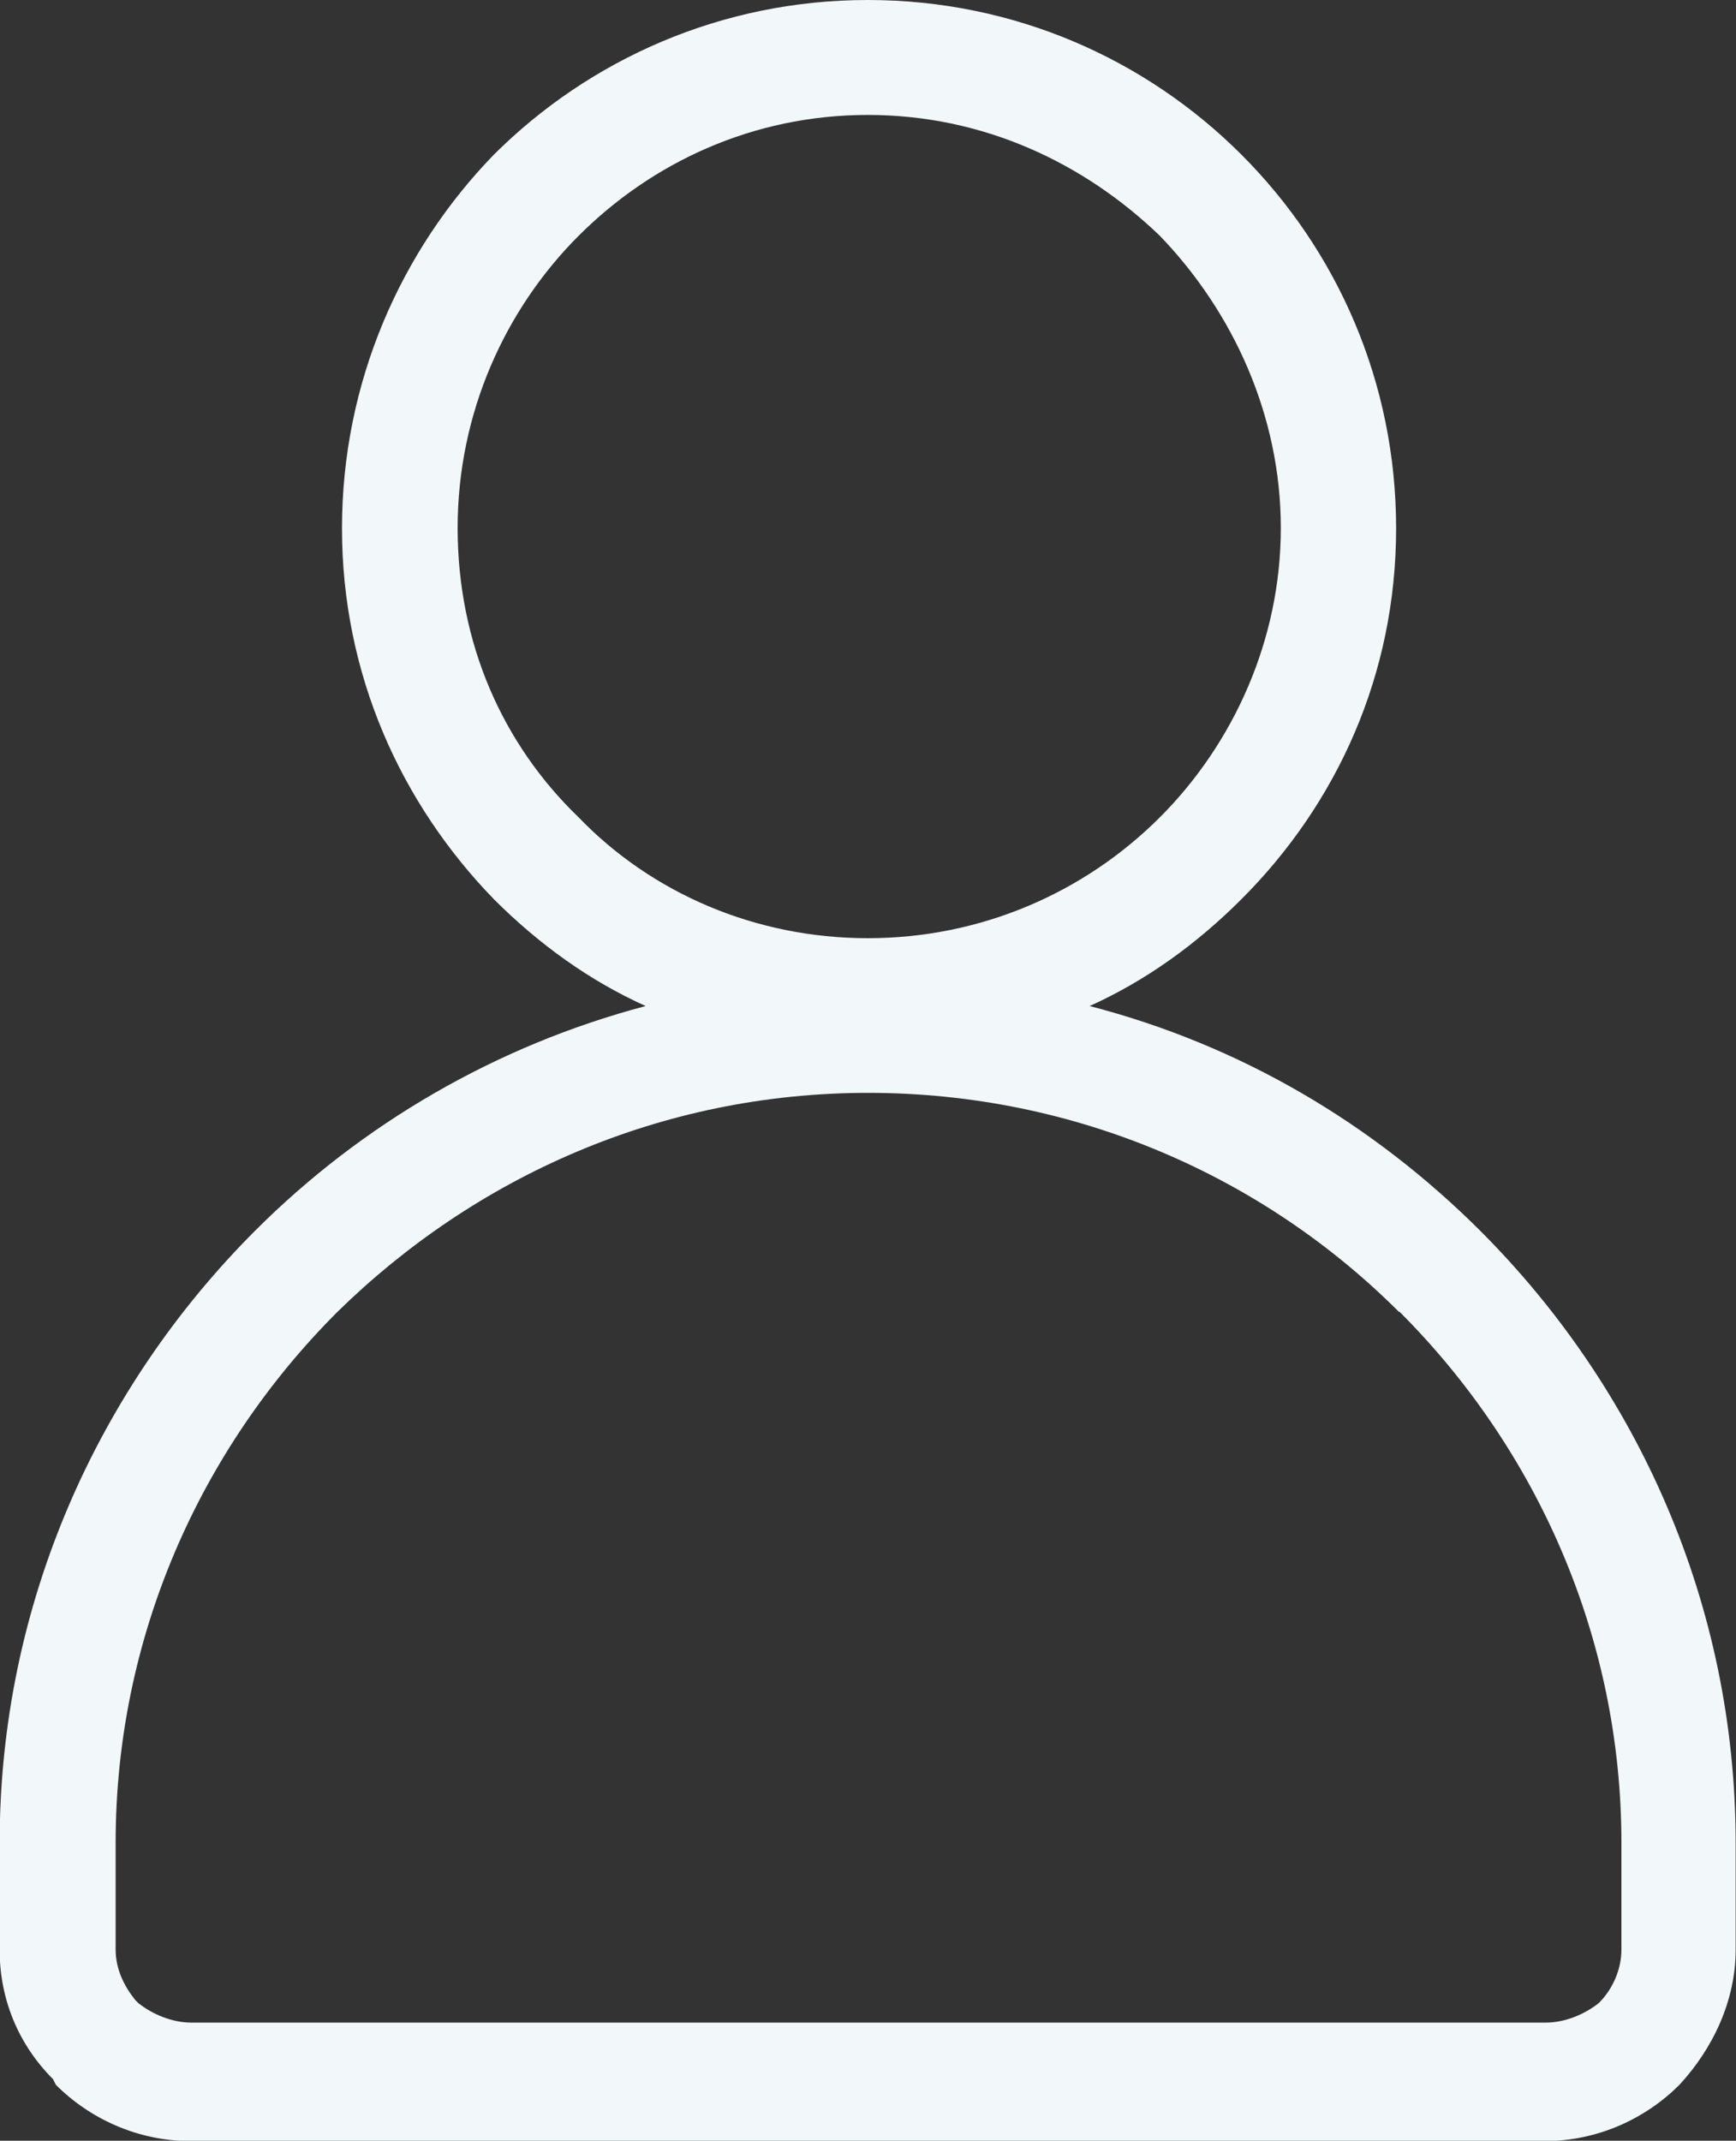
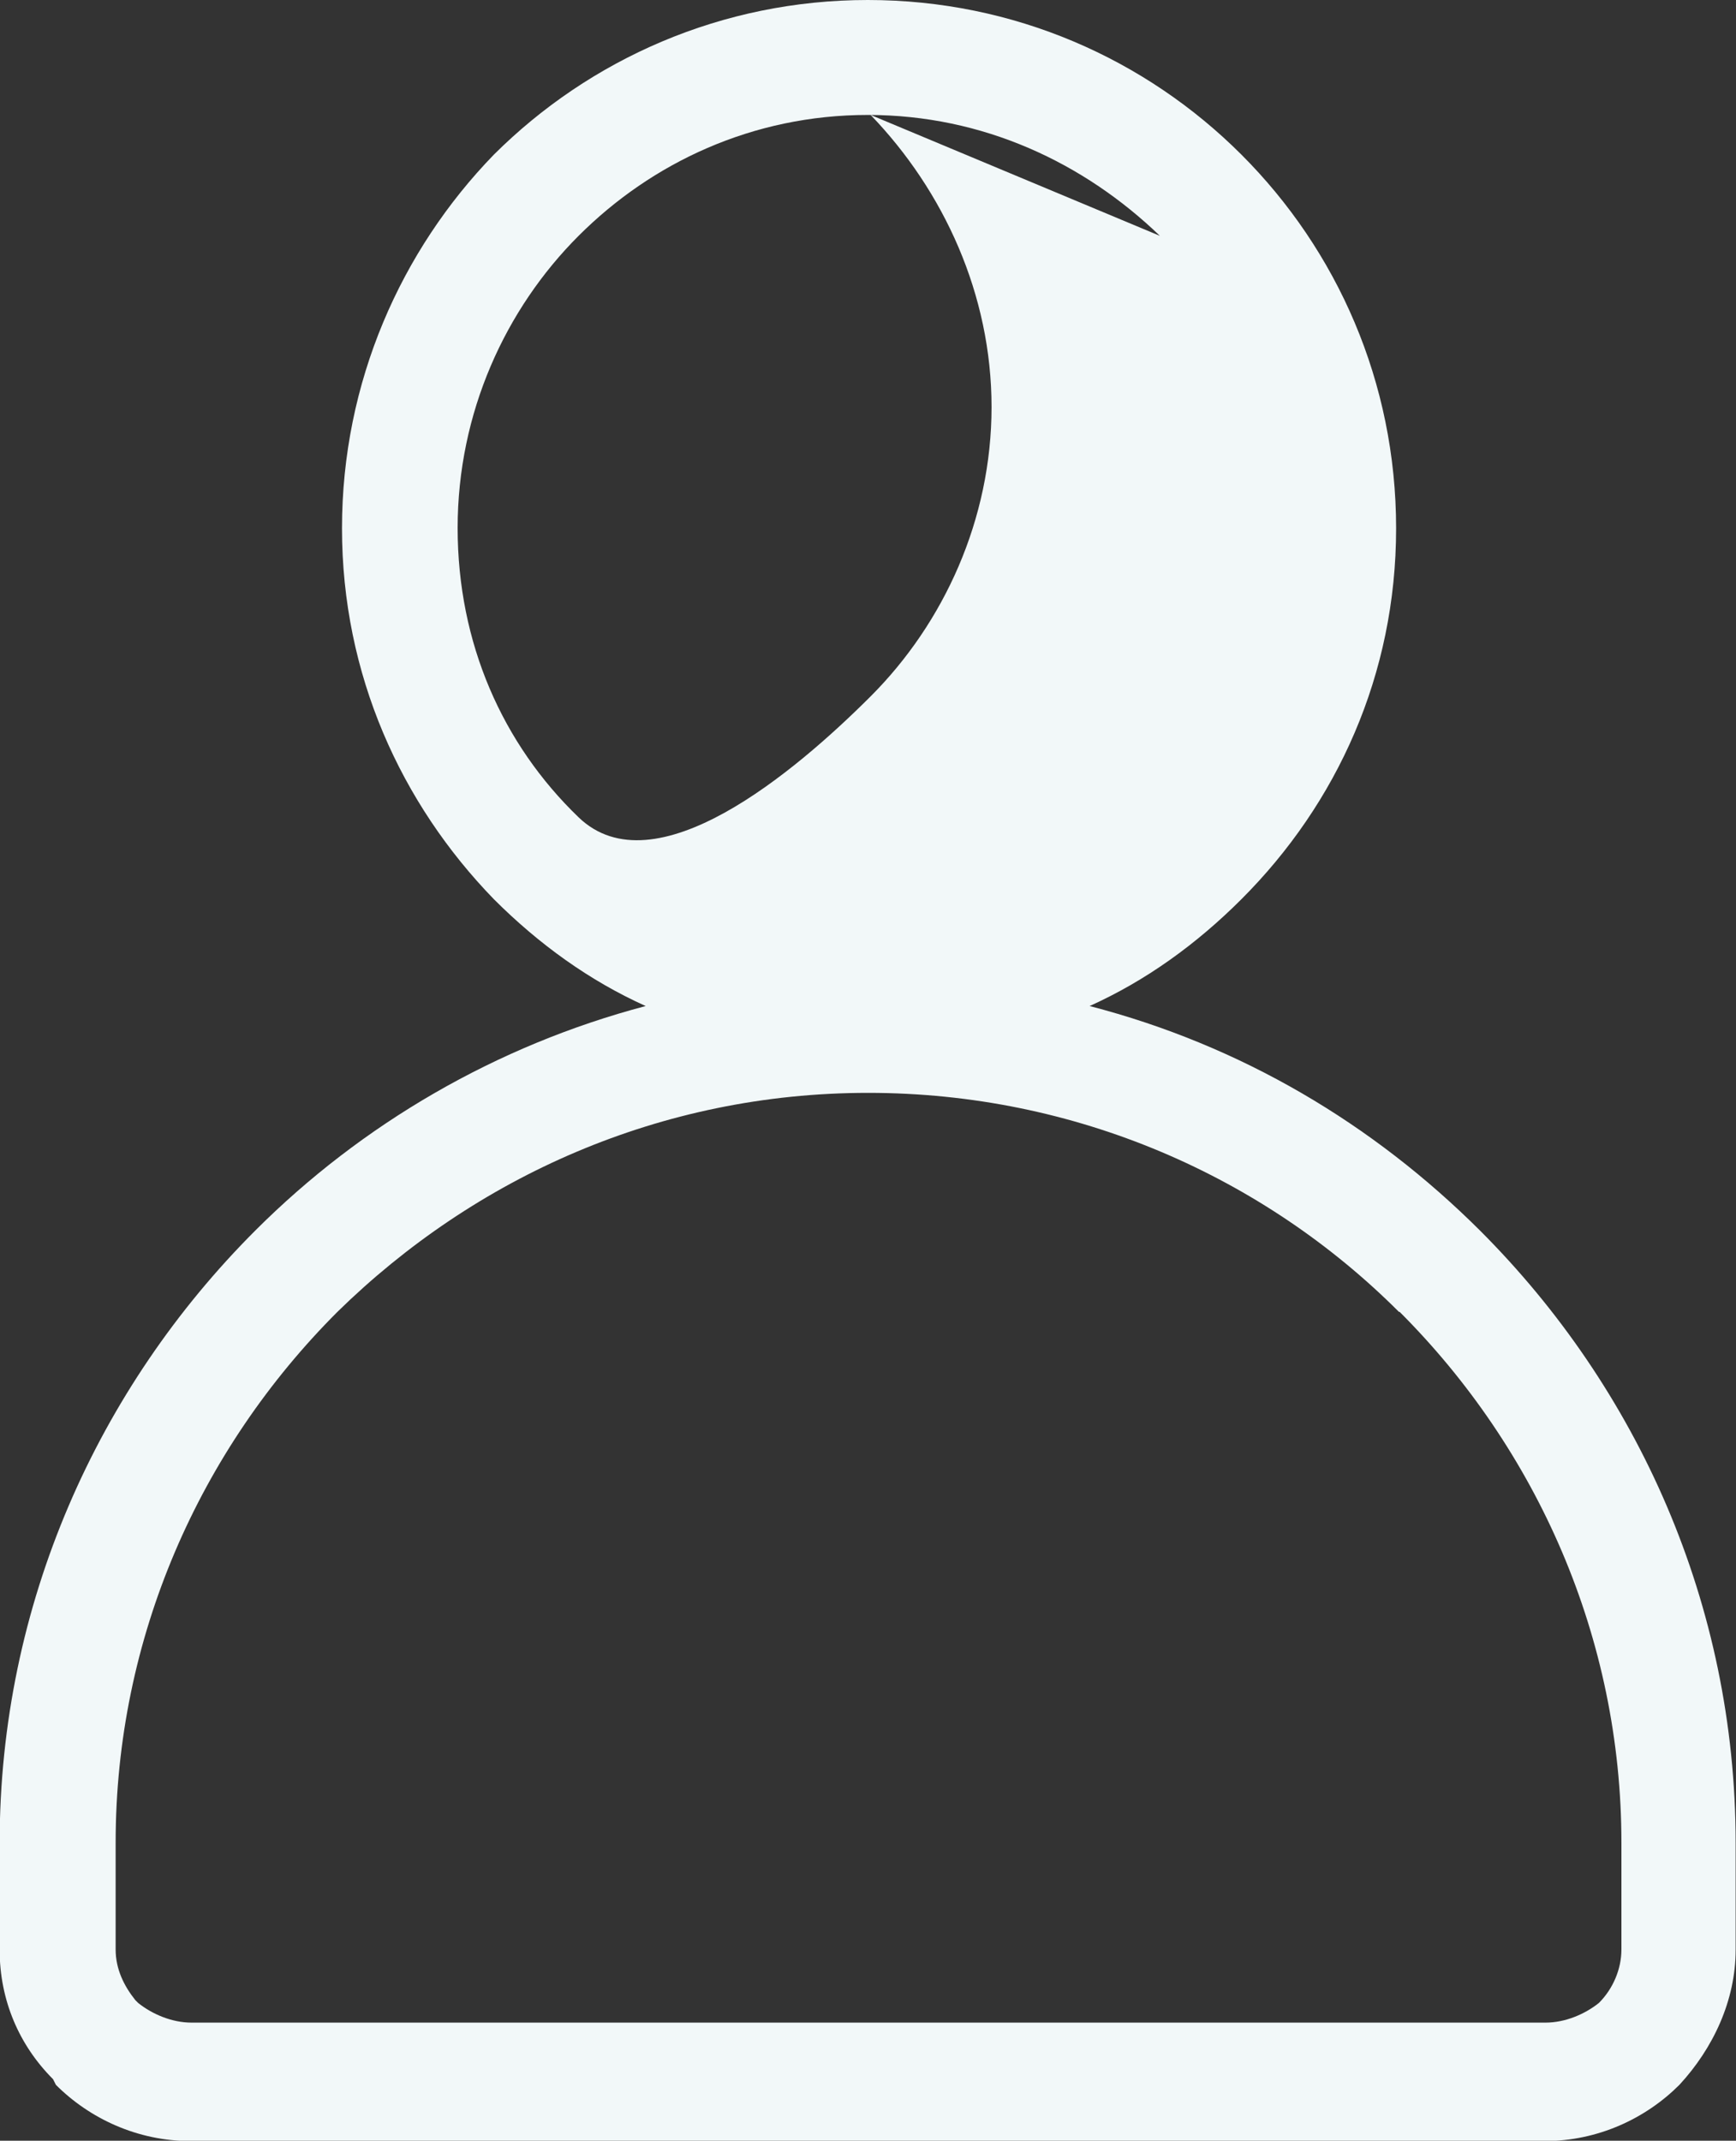
<svg xmlns="http://www.w3.org/2000/svg" id="_レイヤー_2" data-name="レイヤー 2" viewBox="0 0 49.39 60.9">
  <rect x="0" y="0" width="49.39" height="60.9" fill="#333333" stroke="none" />
  <defs>
    <style>
      .cls-1 {
        fill: #f2f8f9;
      }
    </style>
  </defs>
  <g id="_レイヤー_1-2" data-name="レイヤー 1">
-     <path class="cls-1" d="M24.69,0c4.16,0,7.91,1.68,10.63,4.4,2.72,2.72,4.4,6.47,4.4,10.63s-1.68,7.83-4.4,10.55c-1.28,1.28-2.72,2.32-4.32,3.04,4.32,1.12,8.07,3.36,11.11,6.39,4.48,4.48,7.27,10.63,7.27,17.42v3.04c0,1.44-.64,2.8-1.6,3.84-.96.96-2.32,1.6-3.84,1.6H5.43c-1.52,0-2.88-.64-3.84-1.6l-.08-.16c-.96-.96-1.52-2.24-1.52-3.68v-3.04c0-6.79,2.8-12.95,7.27-17.42,3.04-3.04,6.87-5.27,11.11-6.39-1.6-.72-3.04-1.76-4.32-3.04-2.64-2.72-4.32-6.39-4.32-10.55s1.68-7.91,4.32-10.63C16.78,1.68,20.54,0,24.69,0h0ZM39.8,37.32c-3.84-3.84-9.19-6.23-15.1-6.23s-11.19,2.4-15.1,6.23c-3.92,3.92-6.31,9.27-6.31,15.1v3.04c0,.56.24,1.04.56,1.44l.08.08c.4.32.96.56,1.52.56h38.52c.56,0,1.12-.24,1.52-.56.4-.4.64-.96.64-1.52v-3.04c0-5.83-2.4-11.19-6.31-15.1h0ZM33,6.71c-2.16-2.08-5.03-3.44-8.31-3.44s-6.15,1.36-8.23,3.44-3.44,5.03-3.44,8.31,1.28,6.15,3.44,8.23c2.08,2.16,5.03,3.44,8.23,3.44s6.15-1.28,8.31-3.44c2.08-2.08,3.44-5.03,3.44-8.23s-1.36-6.15-3.44-8.31h0Z" />
+     <path class="cls-1" d="M24.69,0c4.16,0,7.91,1.68,10.63,4.4,2.72,2.72,4.4,6.47,4.4,10.63s-1.68,7.83-4.4,10.55c-1.28,1.28-2.72,2.32-4.32,3.04,4.32,1.12,8.07,3.36,11.11,6.39,4.48,4.48,7.27,10.63,7.27,17.42v3.04c0,1.44-.64,2.8-1.6,3.84-.96.96-2.32,1.6-3.84,1.6H5.43c-1.52,0-2.88-.64-3.84-1.6l-.08-.16c-.96-.96-1.52-2.24-1.52-3.68v-3.04c0-6.79,2.8-12.95,7.27-17.42,3.04-3.04,6.87-5.27,11.11-6.39-1.6-.72-3.04-1.76-4.32-3.04-2.64-2.72-4.32-6.39-4.32-10.55s1.68-7.91,4.32-10.63C16.78,1.68,20.54,0,24.69,0h0ZM39.8,37.32c-3.84-3.84-9.19-6.23-15.1-6.23s-11.19,2.4-15.1,6.23c-3.92,3.92-6.31,9.27-6.31,15.1v3.04c0,.56.24,1.04.56,1.44l.08.08c.4.32.96.56,1.52.56h38.52c.56,0,1.12-.24,1.52-.56.4-.4.64-.96.64-1.52v-3.04c0-5.83-2.4-11.19-6.31-15.1h0ZM33,6.71c-2.16-2.08-5.03-3.44-8.31-3.44s-6.15,1.36-8.23,3.44-3.44,5.03-3.44,8.31,1.28,6.15,3.44,8.23s6.15-1.28,8.31-3.44c2.08-2.08,3.44-5.03,3.44-8.23s-1.36-6.15-3.44-8.31h0Z" />
  </g>
</svg>